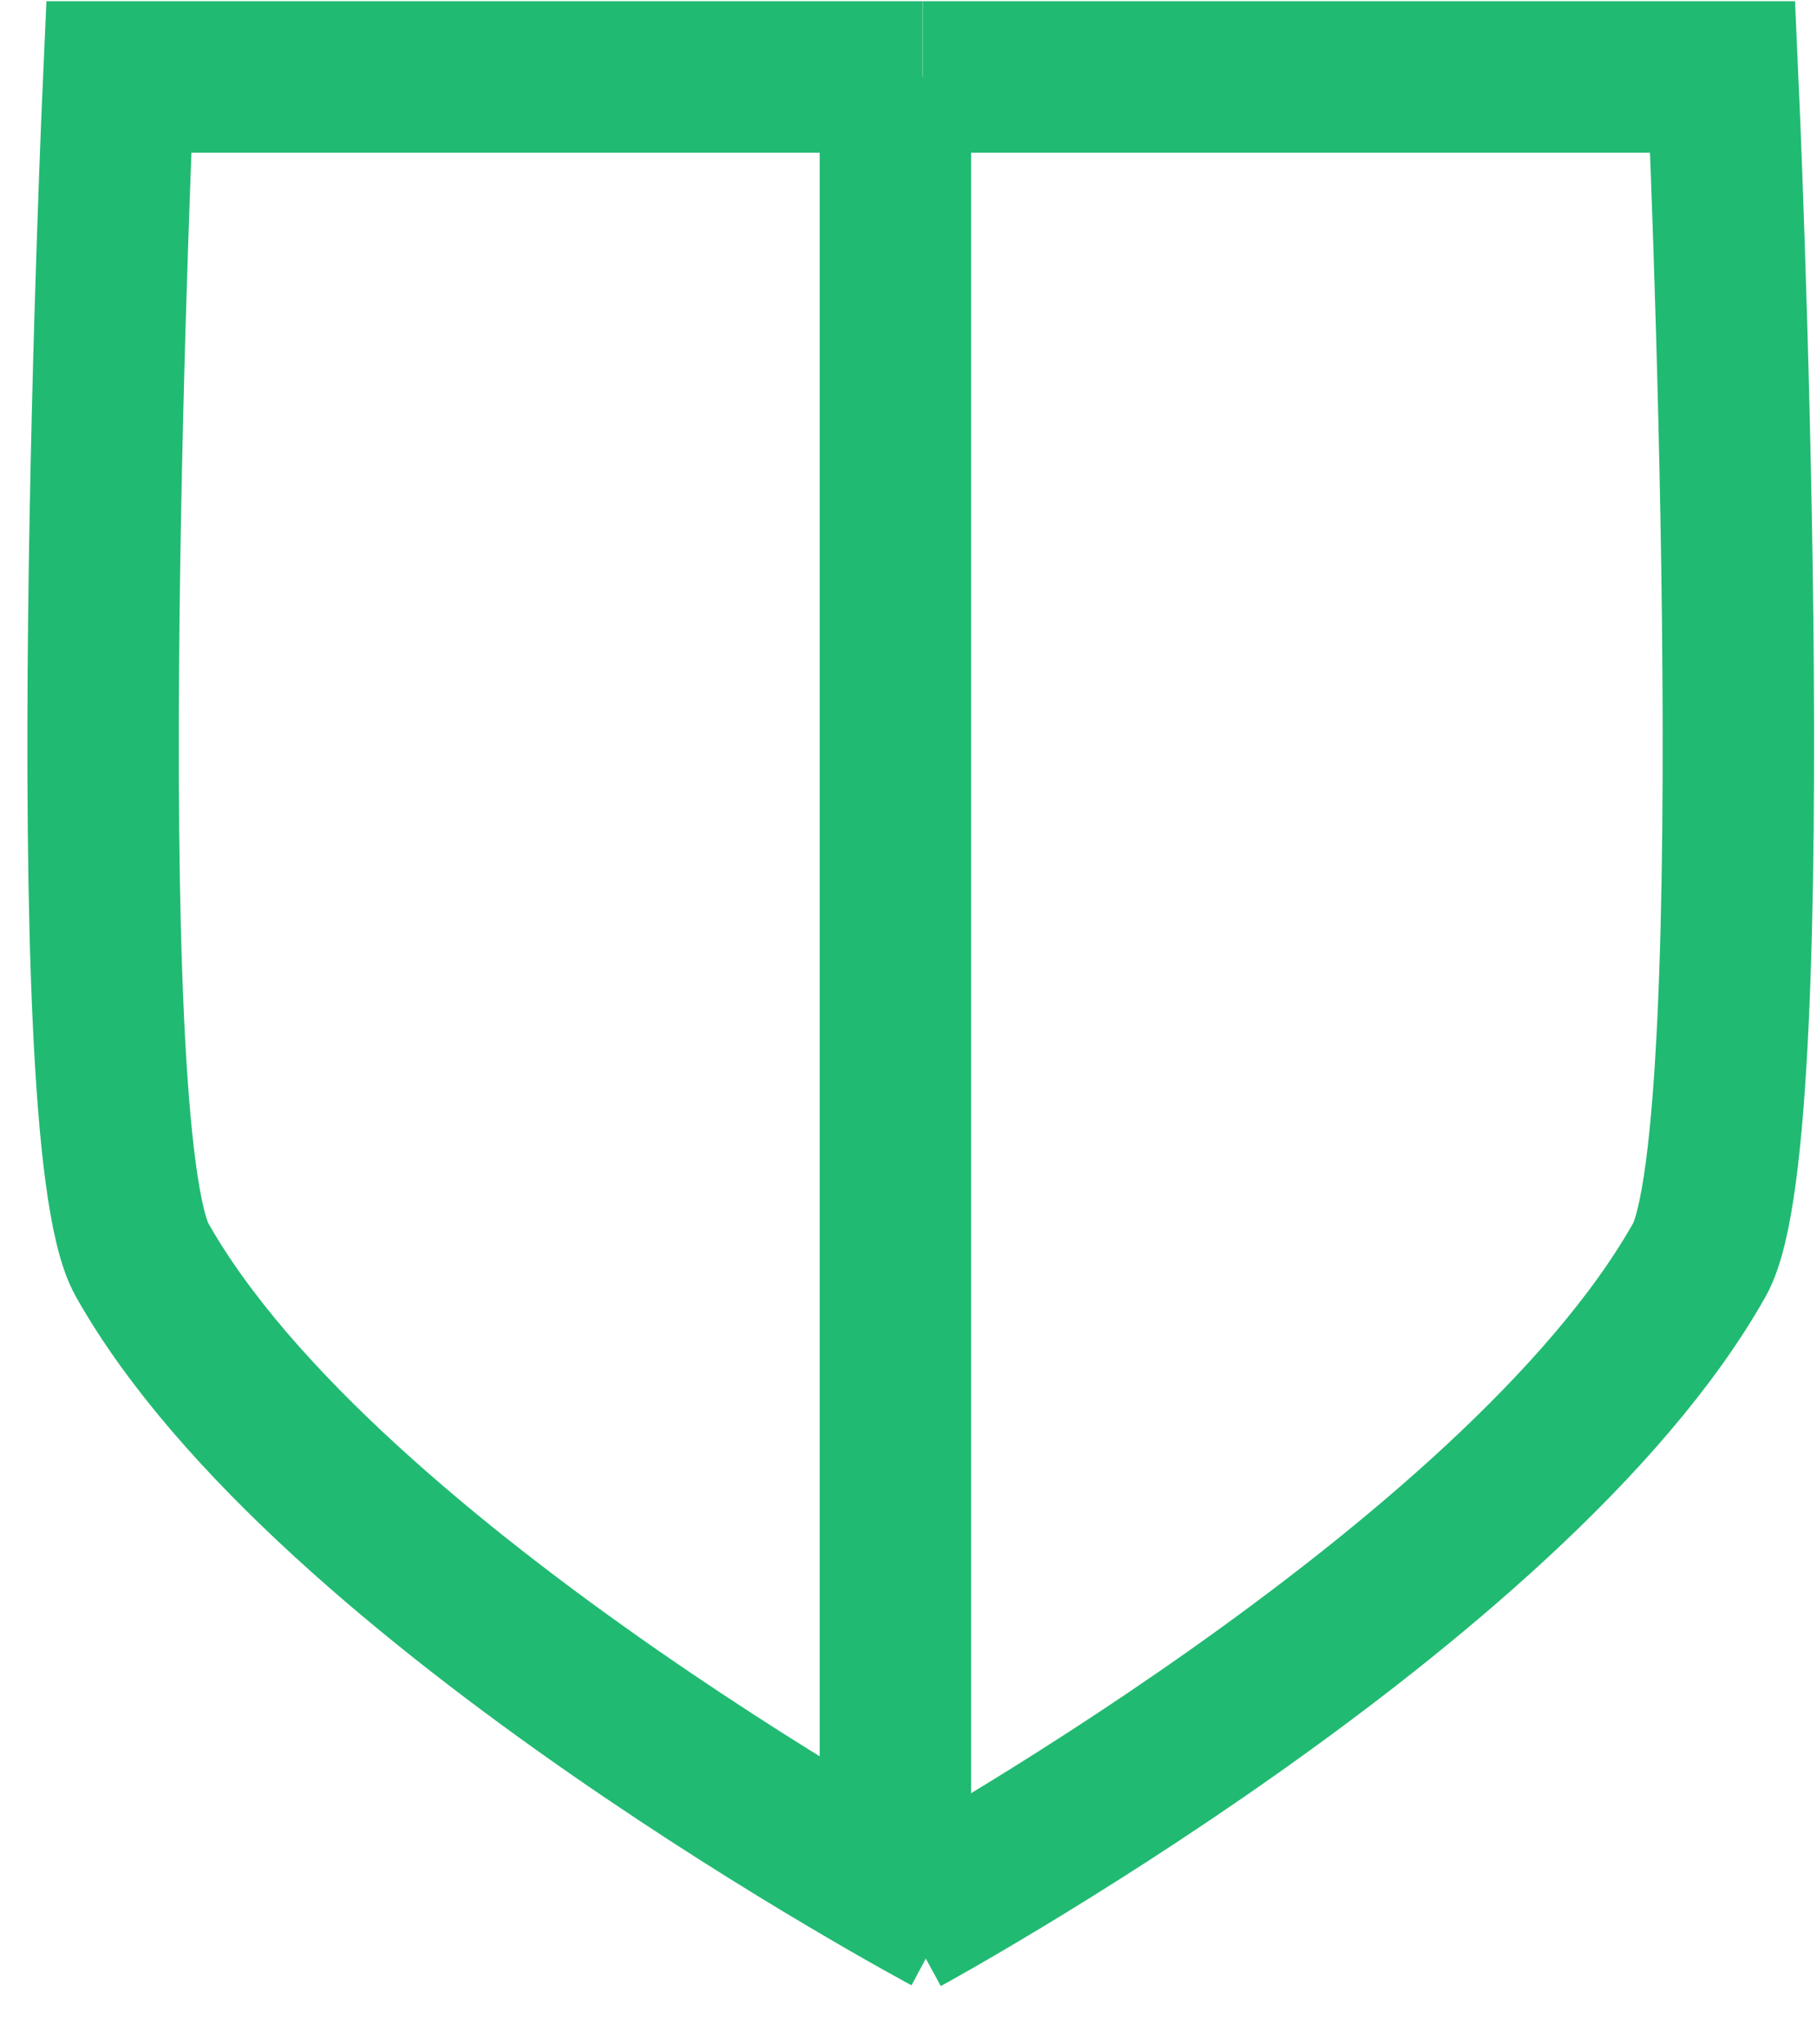
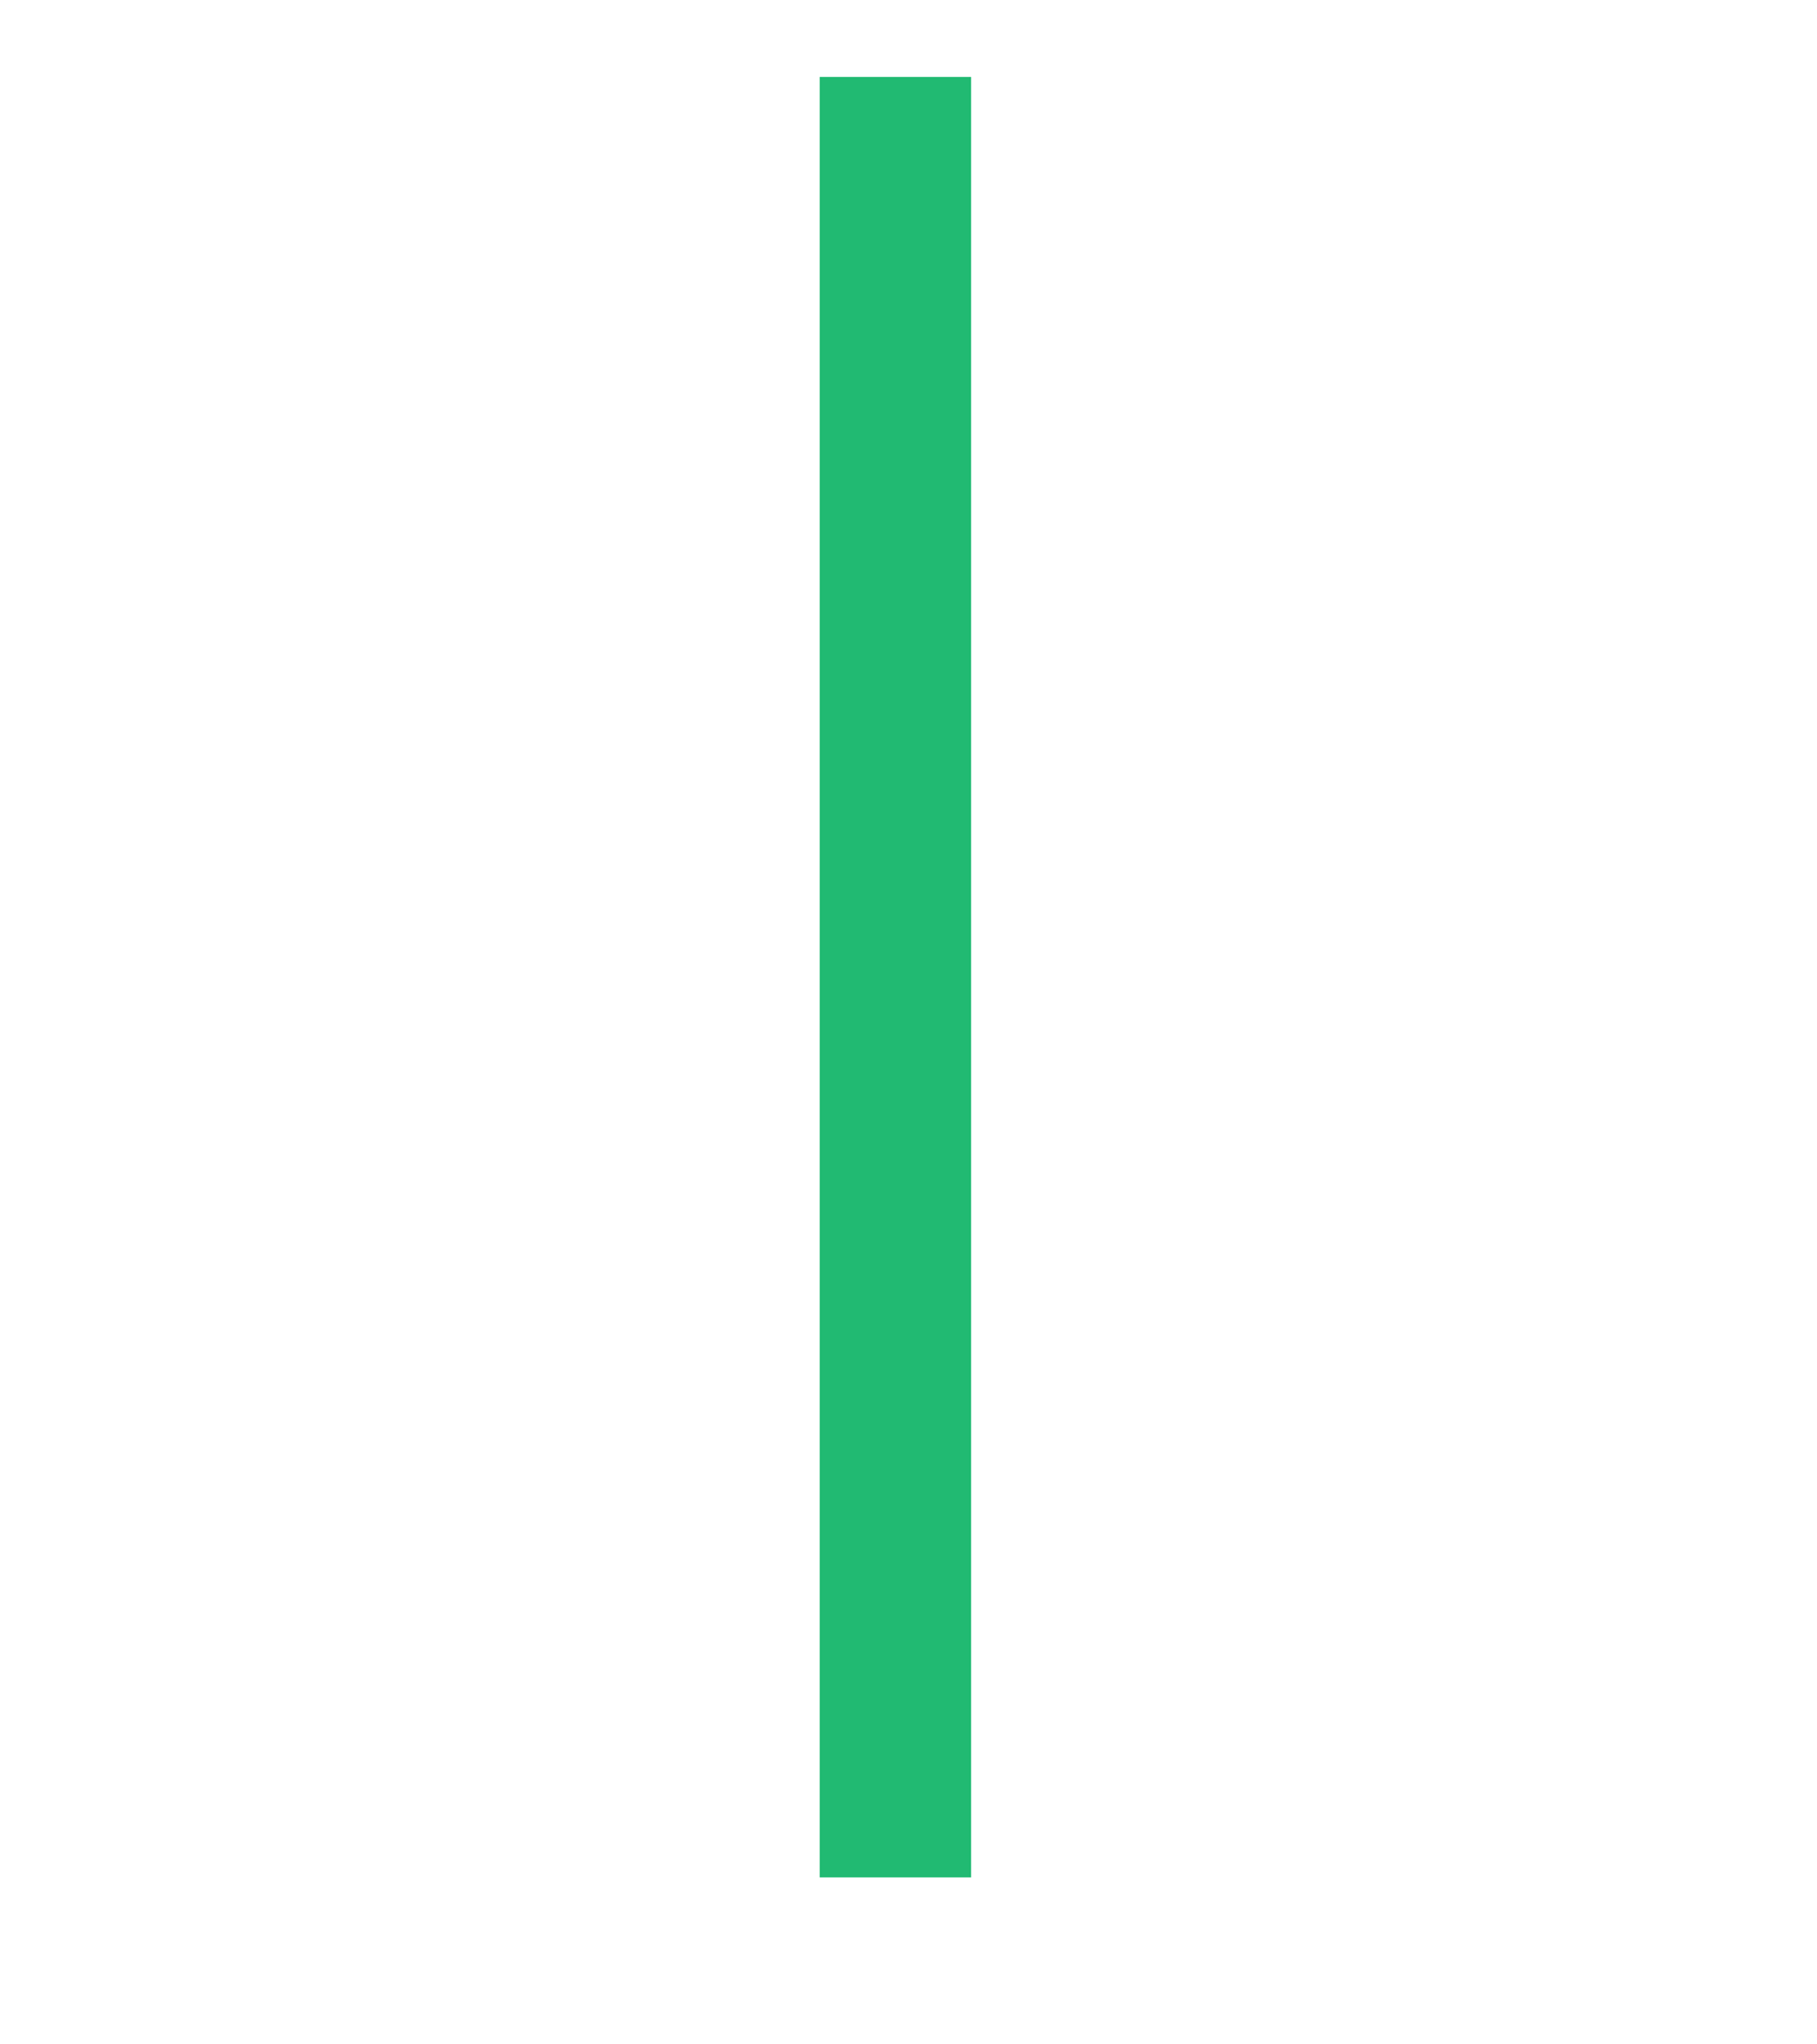
<svg xmlns="http://www.w3.org/2000/svg" width="24" height="27" viewBox="0 0 24 27" fill="none">
-   <path d="M11.948 25.352C11.948 25.352 20.007 20.962 22.446 16.64C23.385 14.975 22.754 1.016 22.754 1.016H12.19" stroke="#21BA72" stroke-width="2" />
-   <path d="M12.511 25.338C12.511 25.338 4.315 20.962 1.877 16.64C0.938 14.975 1.569 1.016 1.569 1.016H12.188" stroke="#21BA72" stroke-width="2" />
  <line x1="11.827" y1="24.795" x2="11.827" y2="1.016" stroke="#21BA72" stroke-width="2" />
</svg>